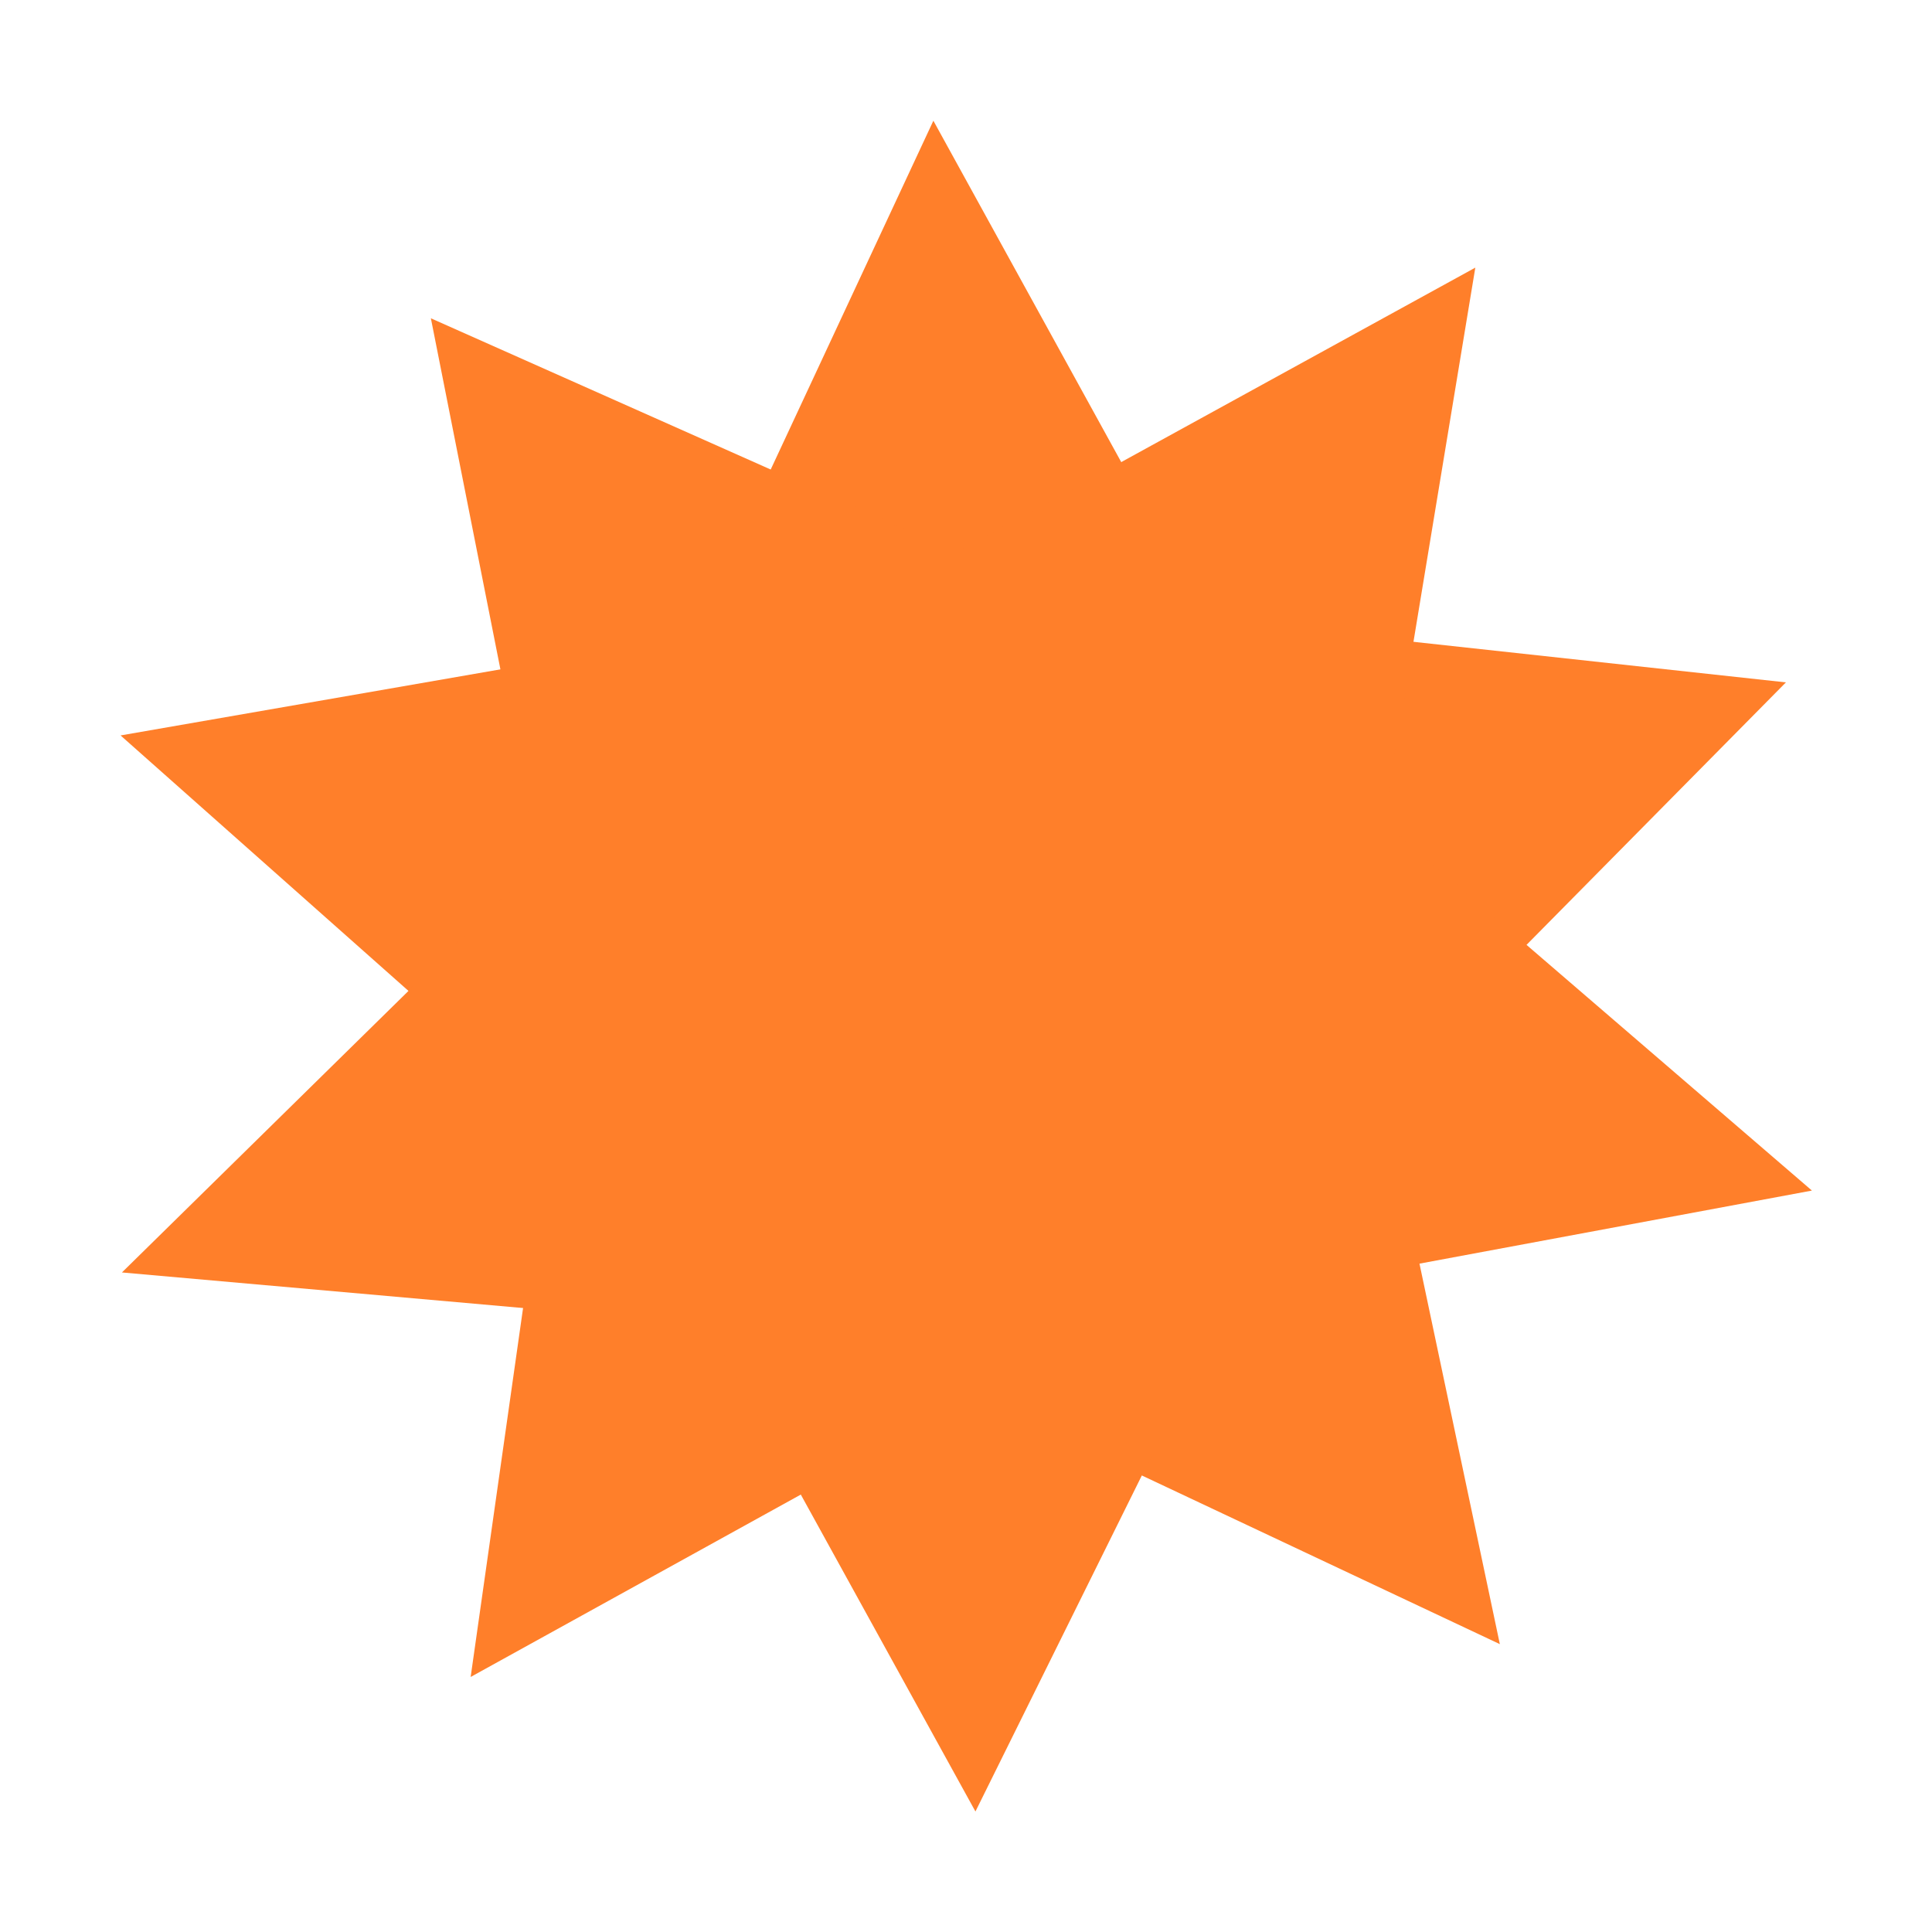
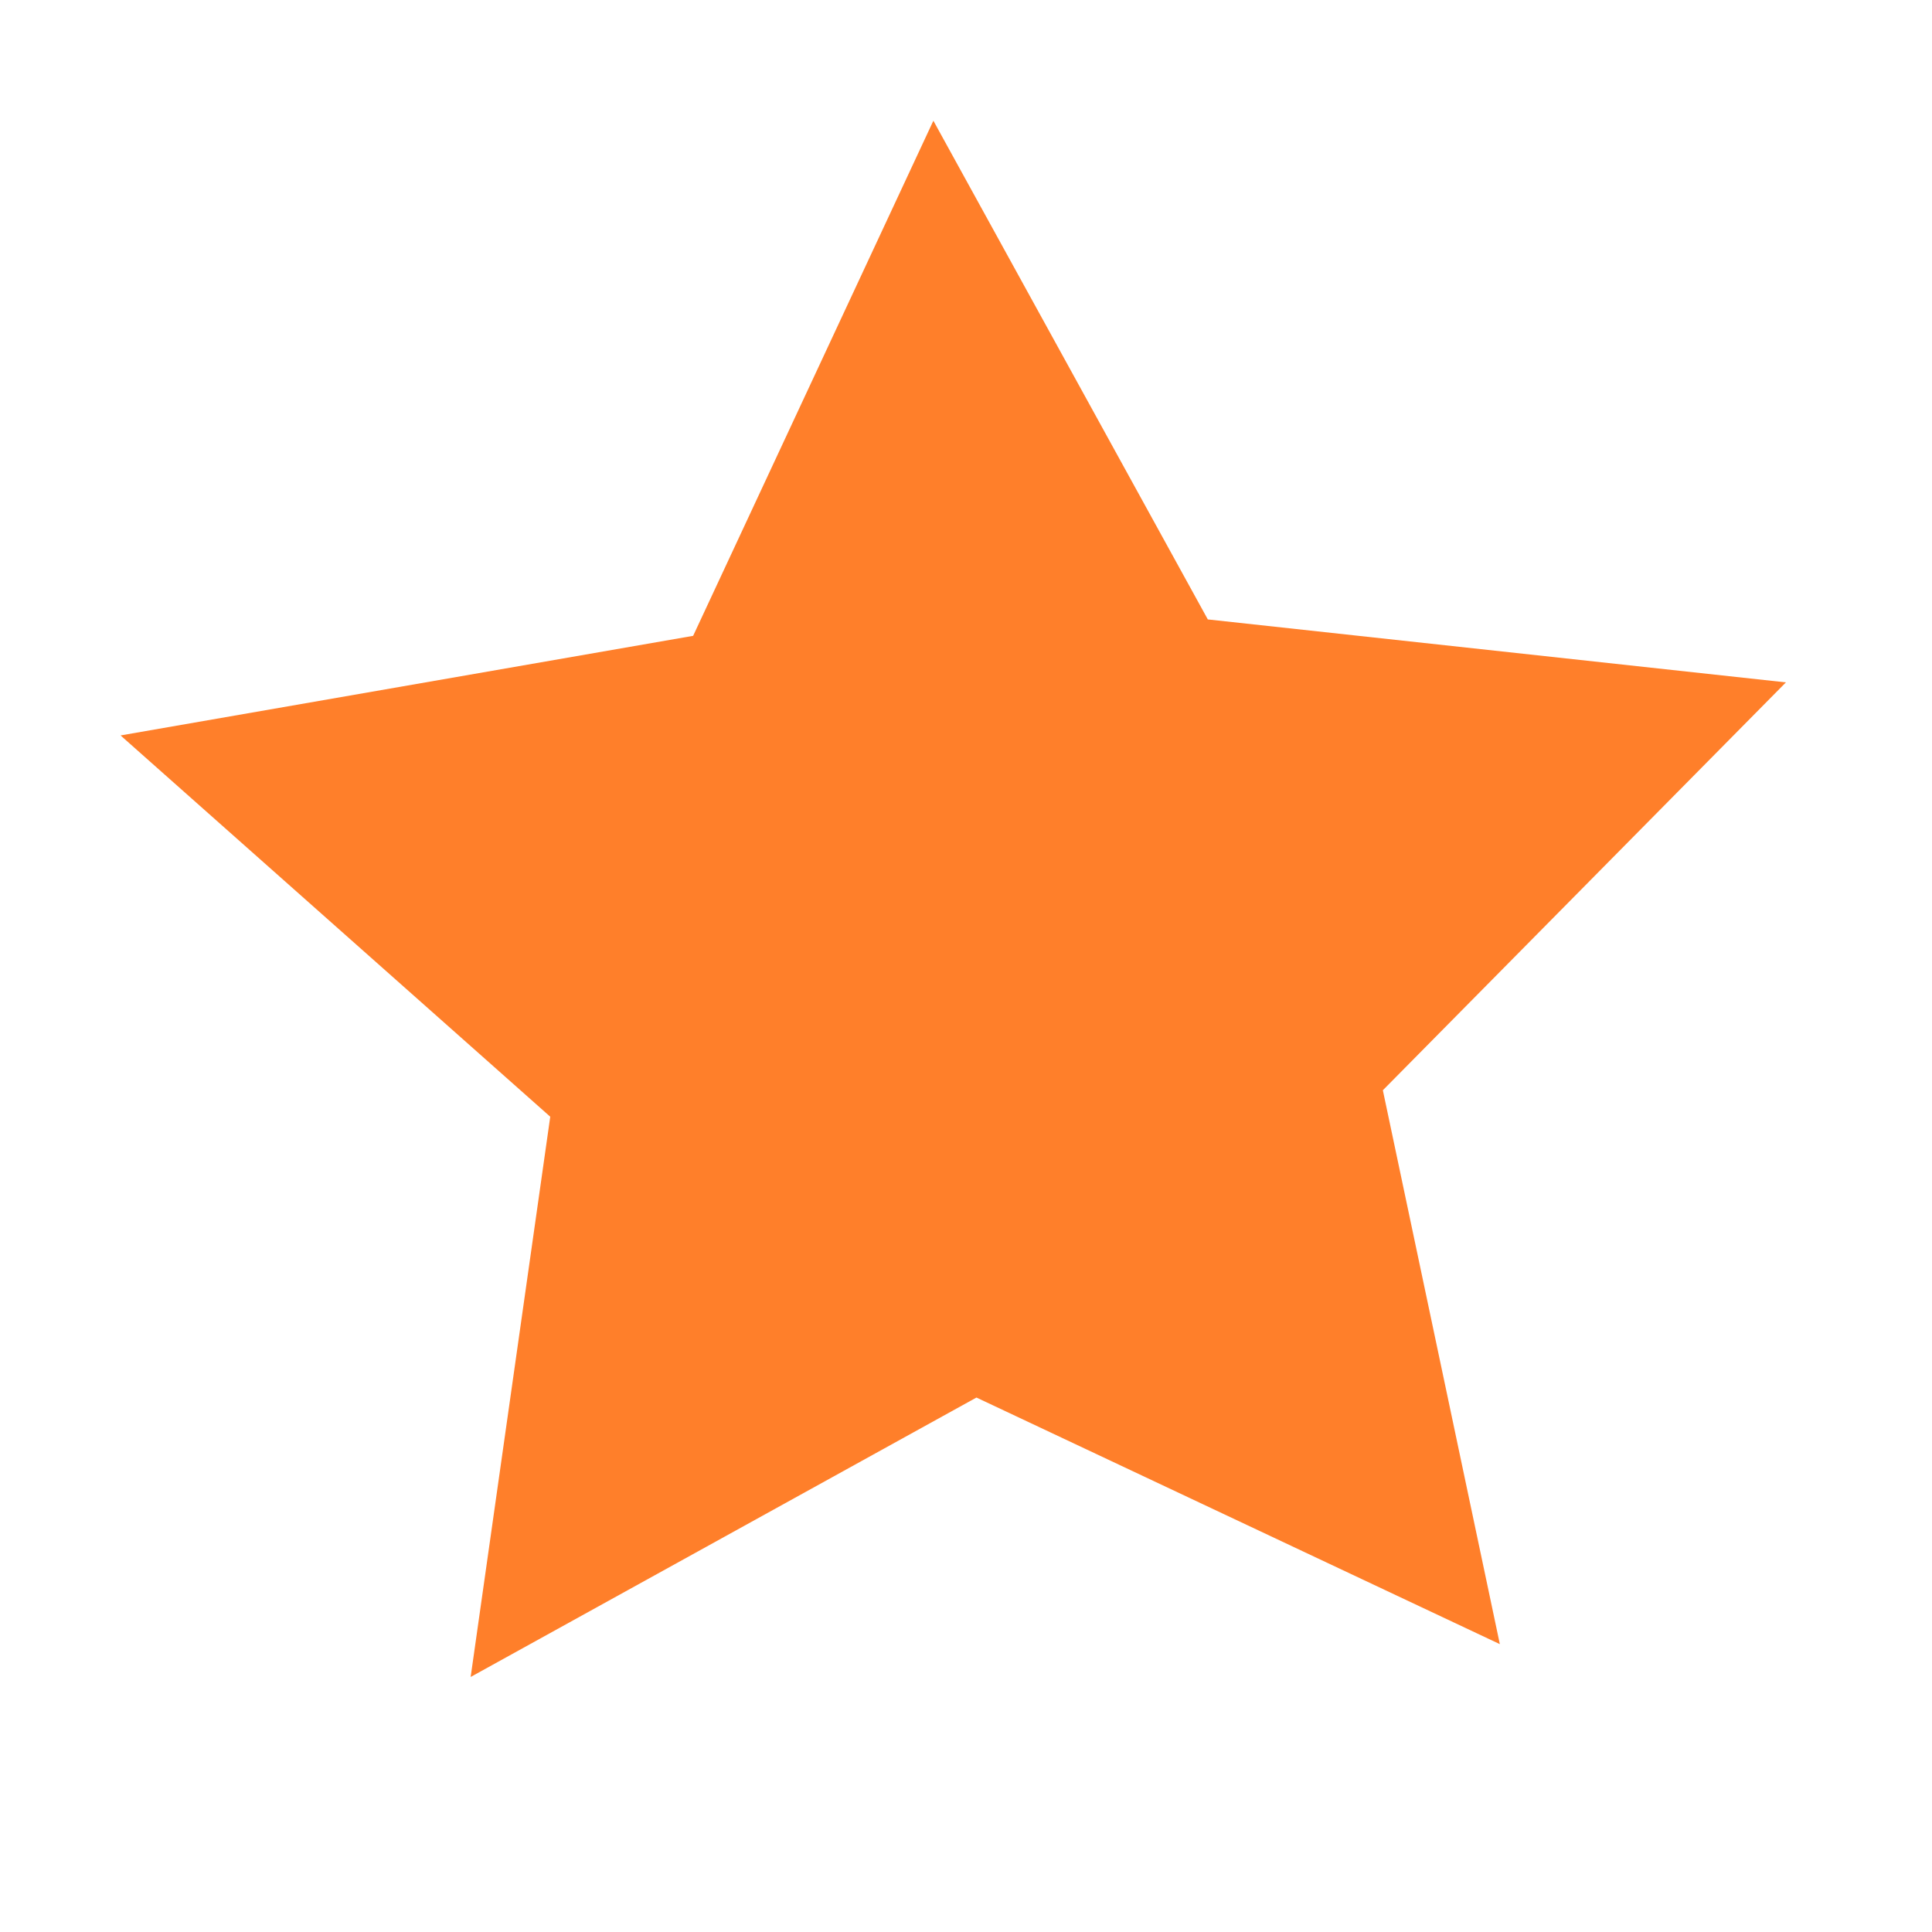
<svg xmlns="http://www.w3.org/2000/svg" width="64" height="64" viewBox="0 0 16.933 16.933" version="1.1" id="svg8">
  <defs id="defs2" />
  <g id="layer1">
    <g id="g885" transform="matrix(1.254,0,0,1.172,-2.26,-2.042)" style="fill:#ff7f2a">
      <path style="fill:#ff7f2a;stroke-width:1;stroke-linecap:round;stroke-linejoin:round" id="path839" d="M 12.117,13.631 8.52,11.888 5.044,13.863 5.591,9.903 2.638,7.208 6.573,6.504 8.224,2.863 l 1.886,3.525 3.973,0.445 -2.77,2.883 z" transform="matrix(1.017,0,0,1.058,-0.038,-0.384)" />
-       <path style="fill:#ff7f2a;stroke-width:1;stroke-linecap:round;stroke-linejoin:round" id="path839-6" transform="matrix(0.823,0.598,-0.622,0.856,7.126,-3.625)" d="M 12.117,13.631 8.52,11.888 5.044,13.863 5.591,9.903 2.638,7.208 6.573,6.504 8.224,2.863 l 1.886,3.525 3.973,0.445 -2.77,2.883 z" />
    </g>
  </g>
</svg>